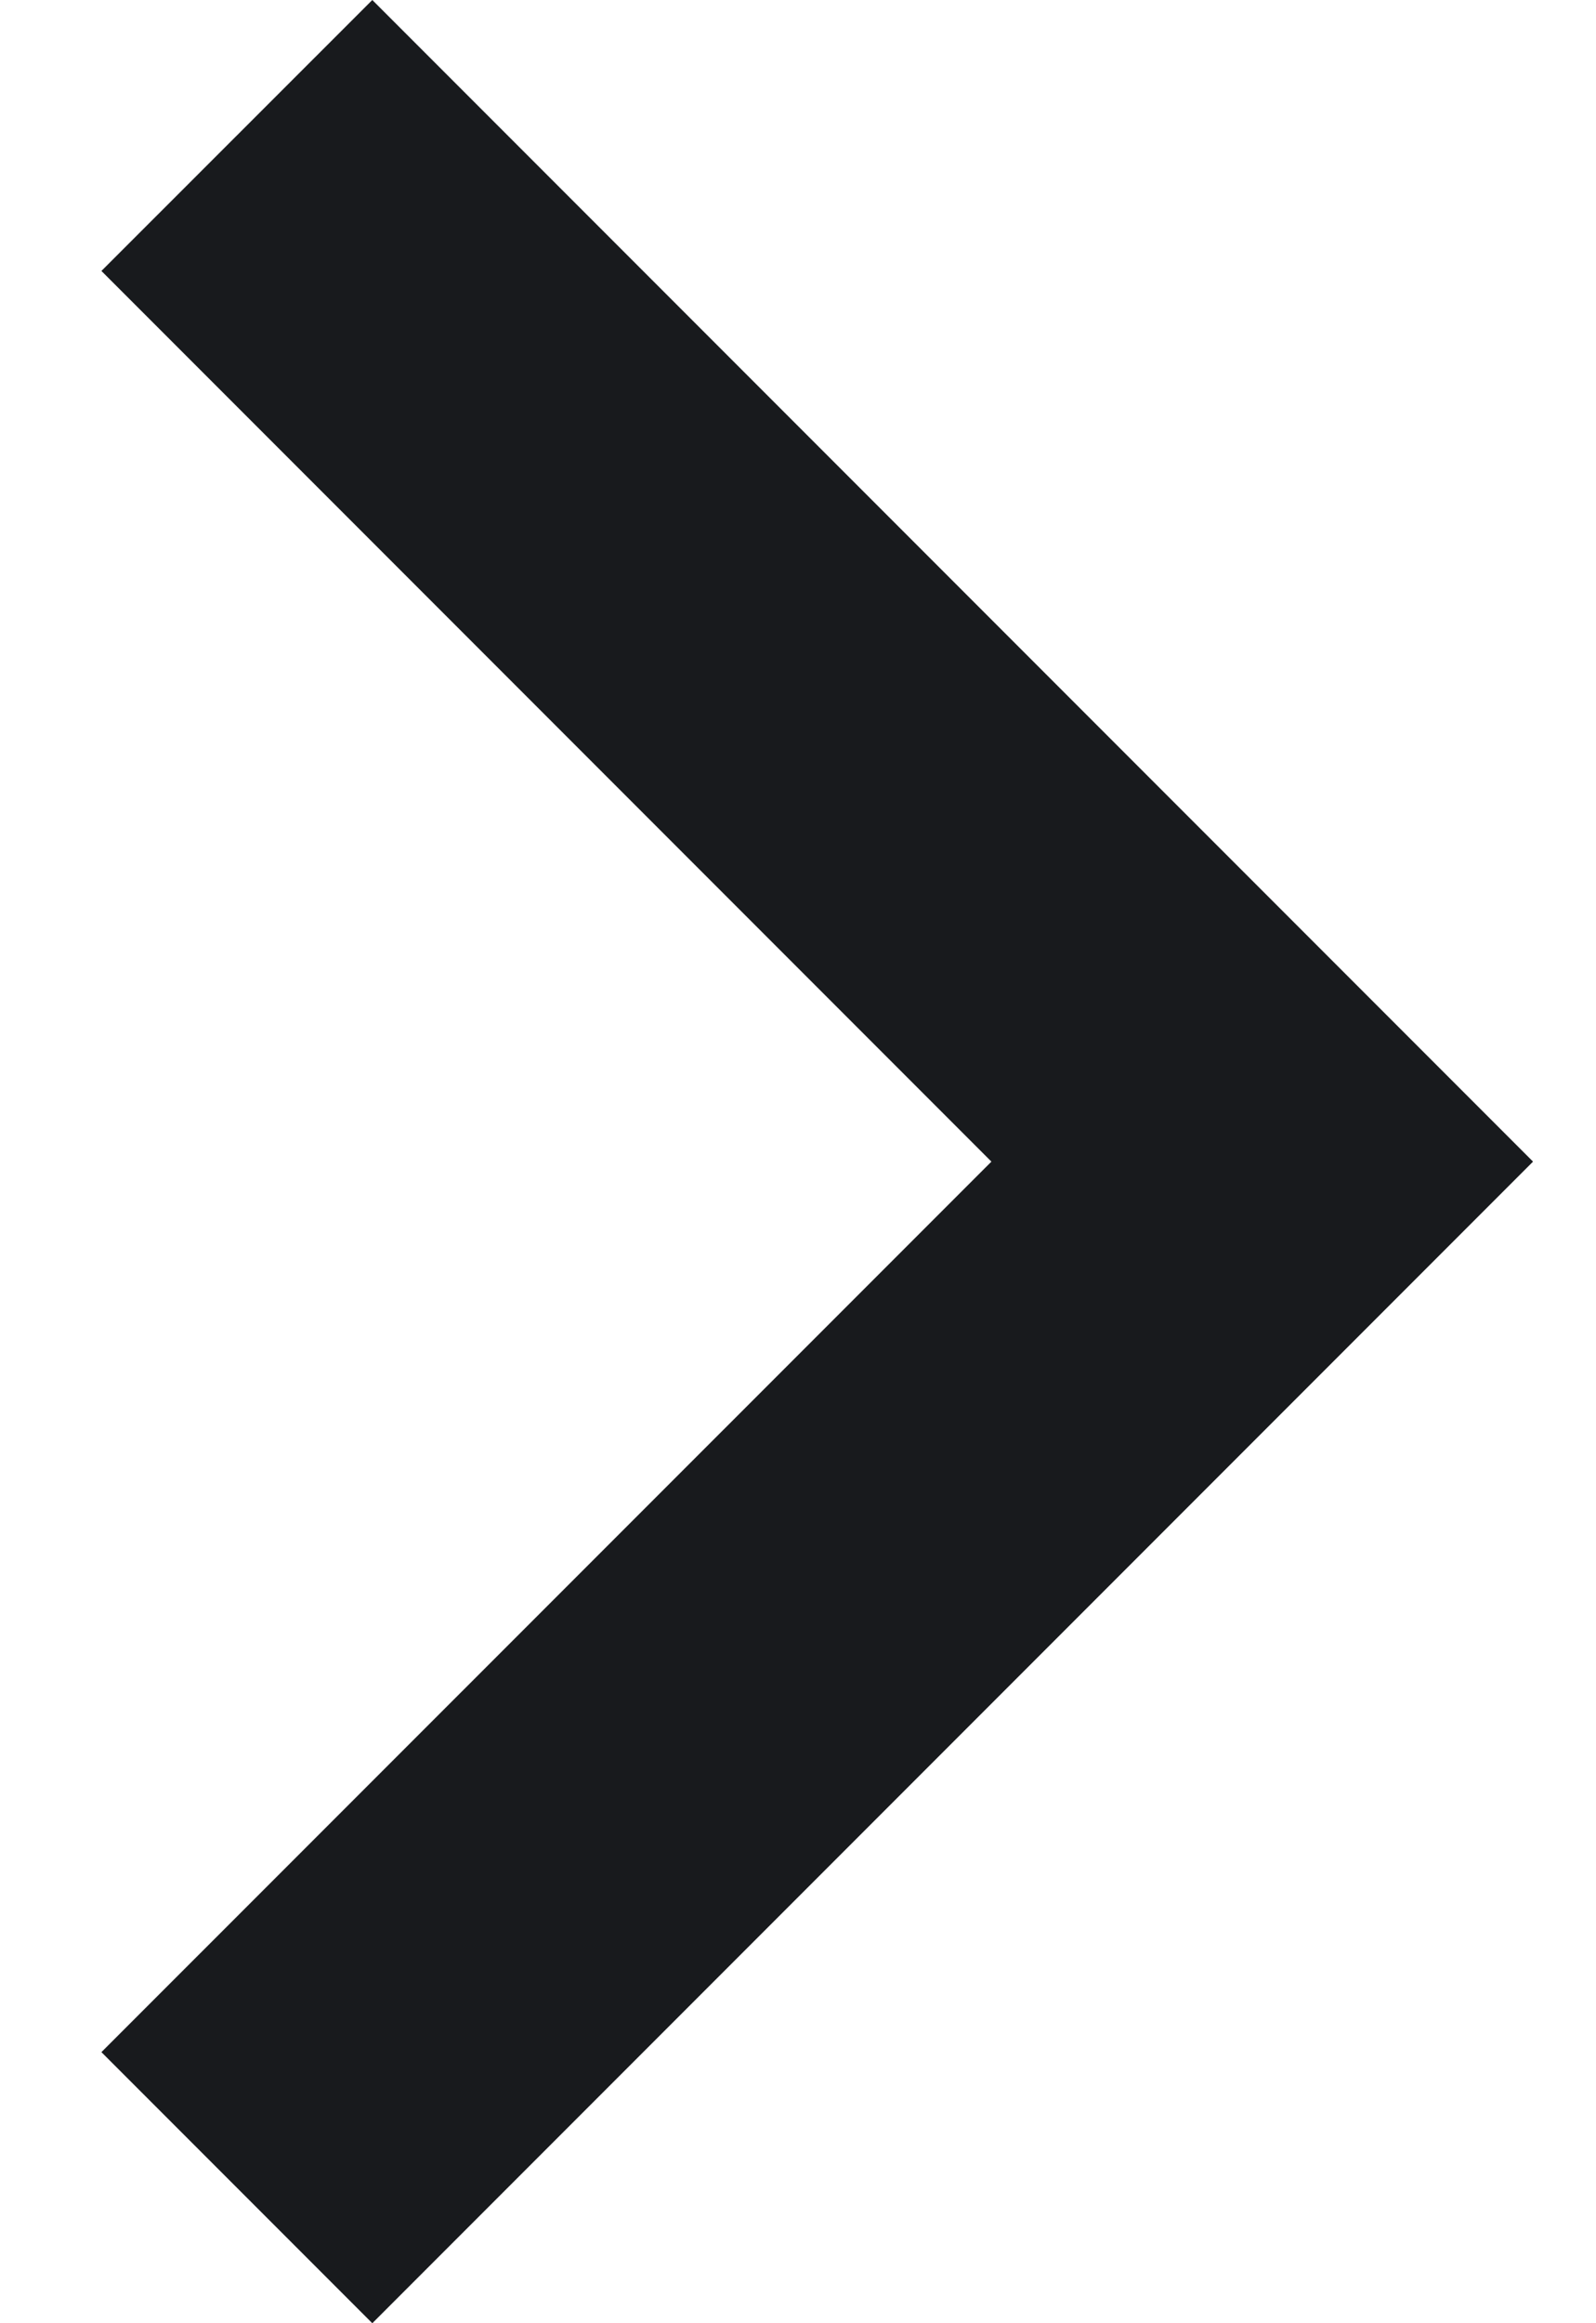
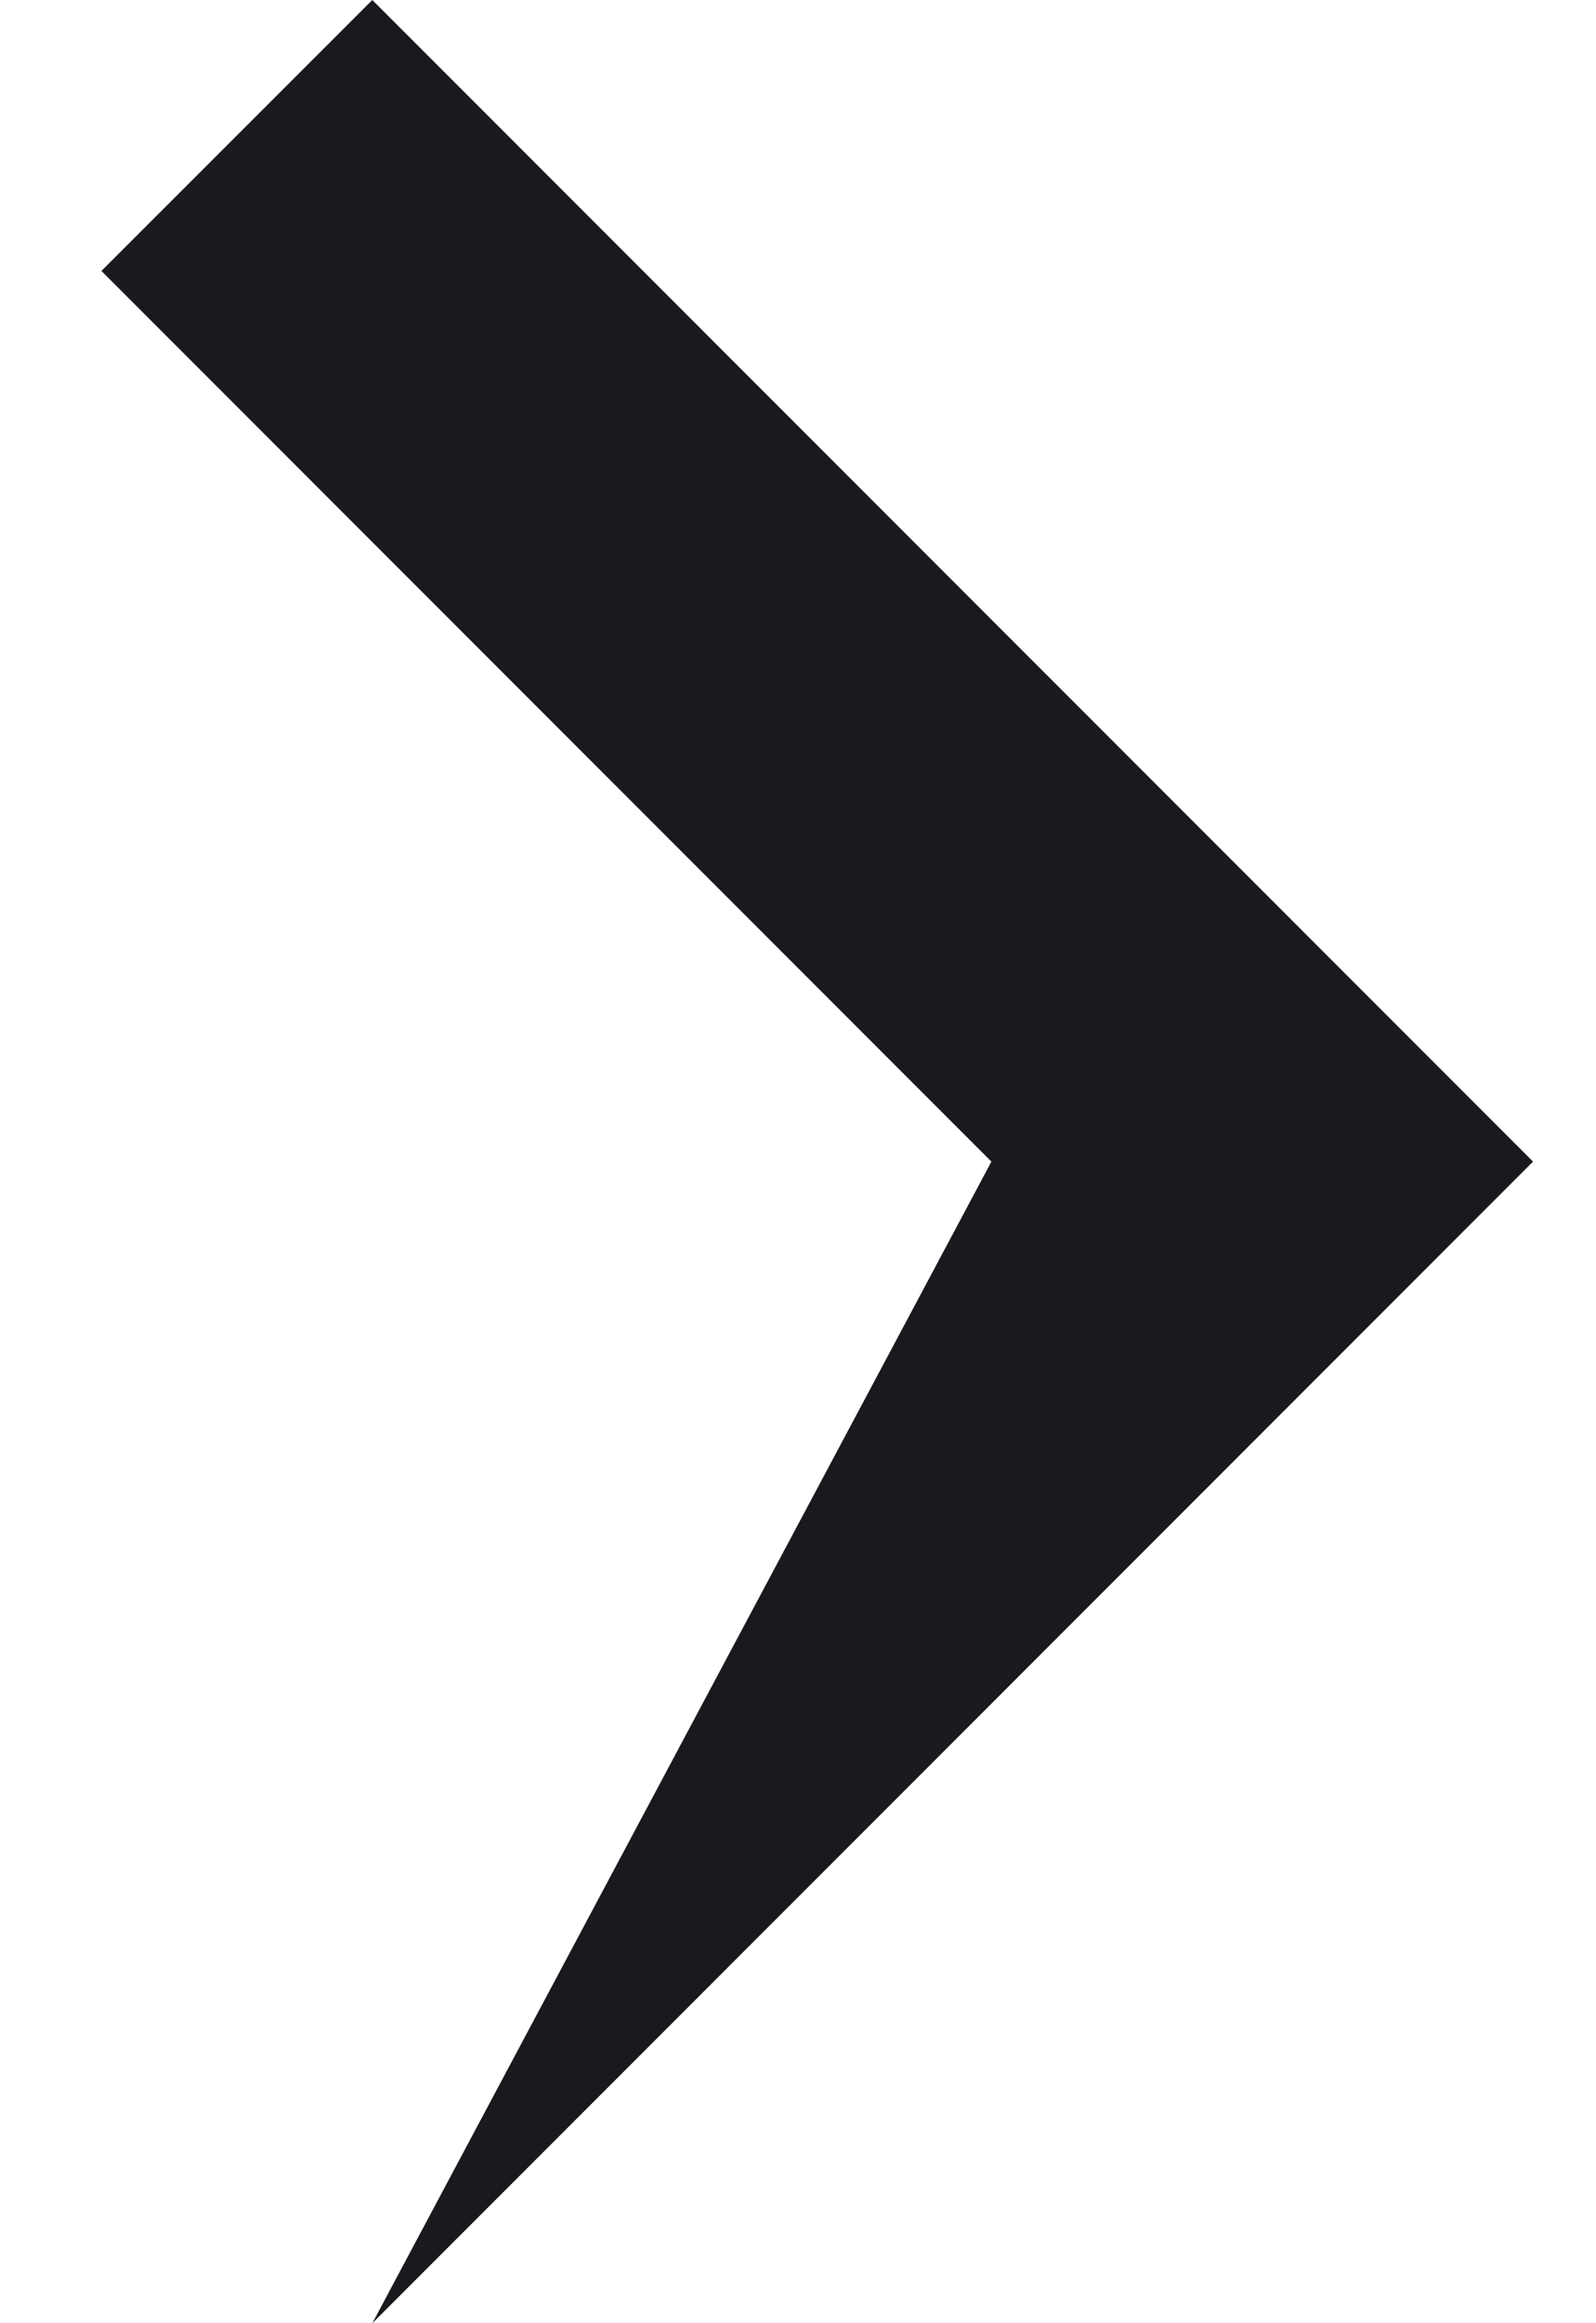
<svg xmlns="http://www.w3.org/2000/svg" width="11" height="16" viewBox="0 0 11 16" fill="none">
-   <path d="M6.833 8L0.699 14.133L2.566 16L10.566 8L2.566 -0L0.699 1.866L6.833 8Z" fill="#181A1D" />
+   <path d="M6.833 8L2.566 16L10.566 8L2.566 -0L0.699 1.866L6.833 8Z" fill="#181A1D" />
</svg>